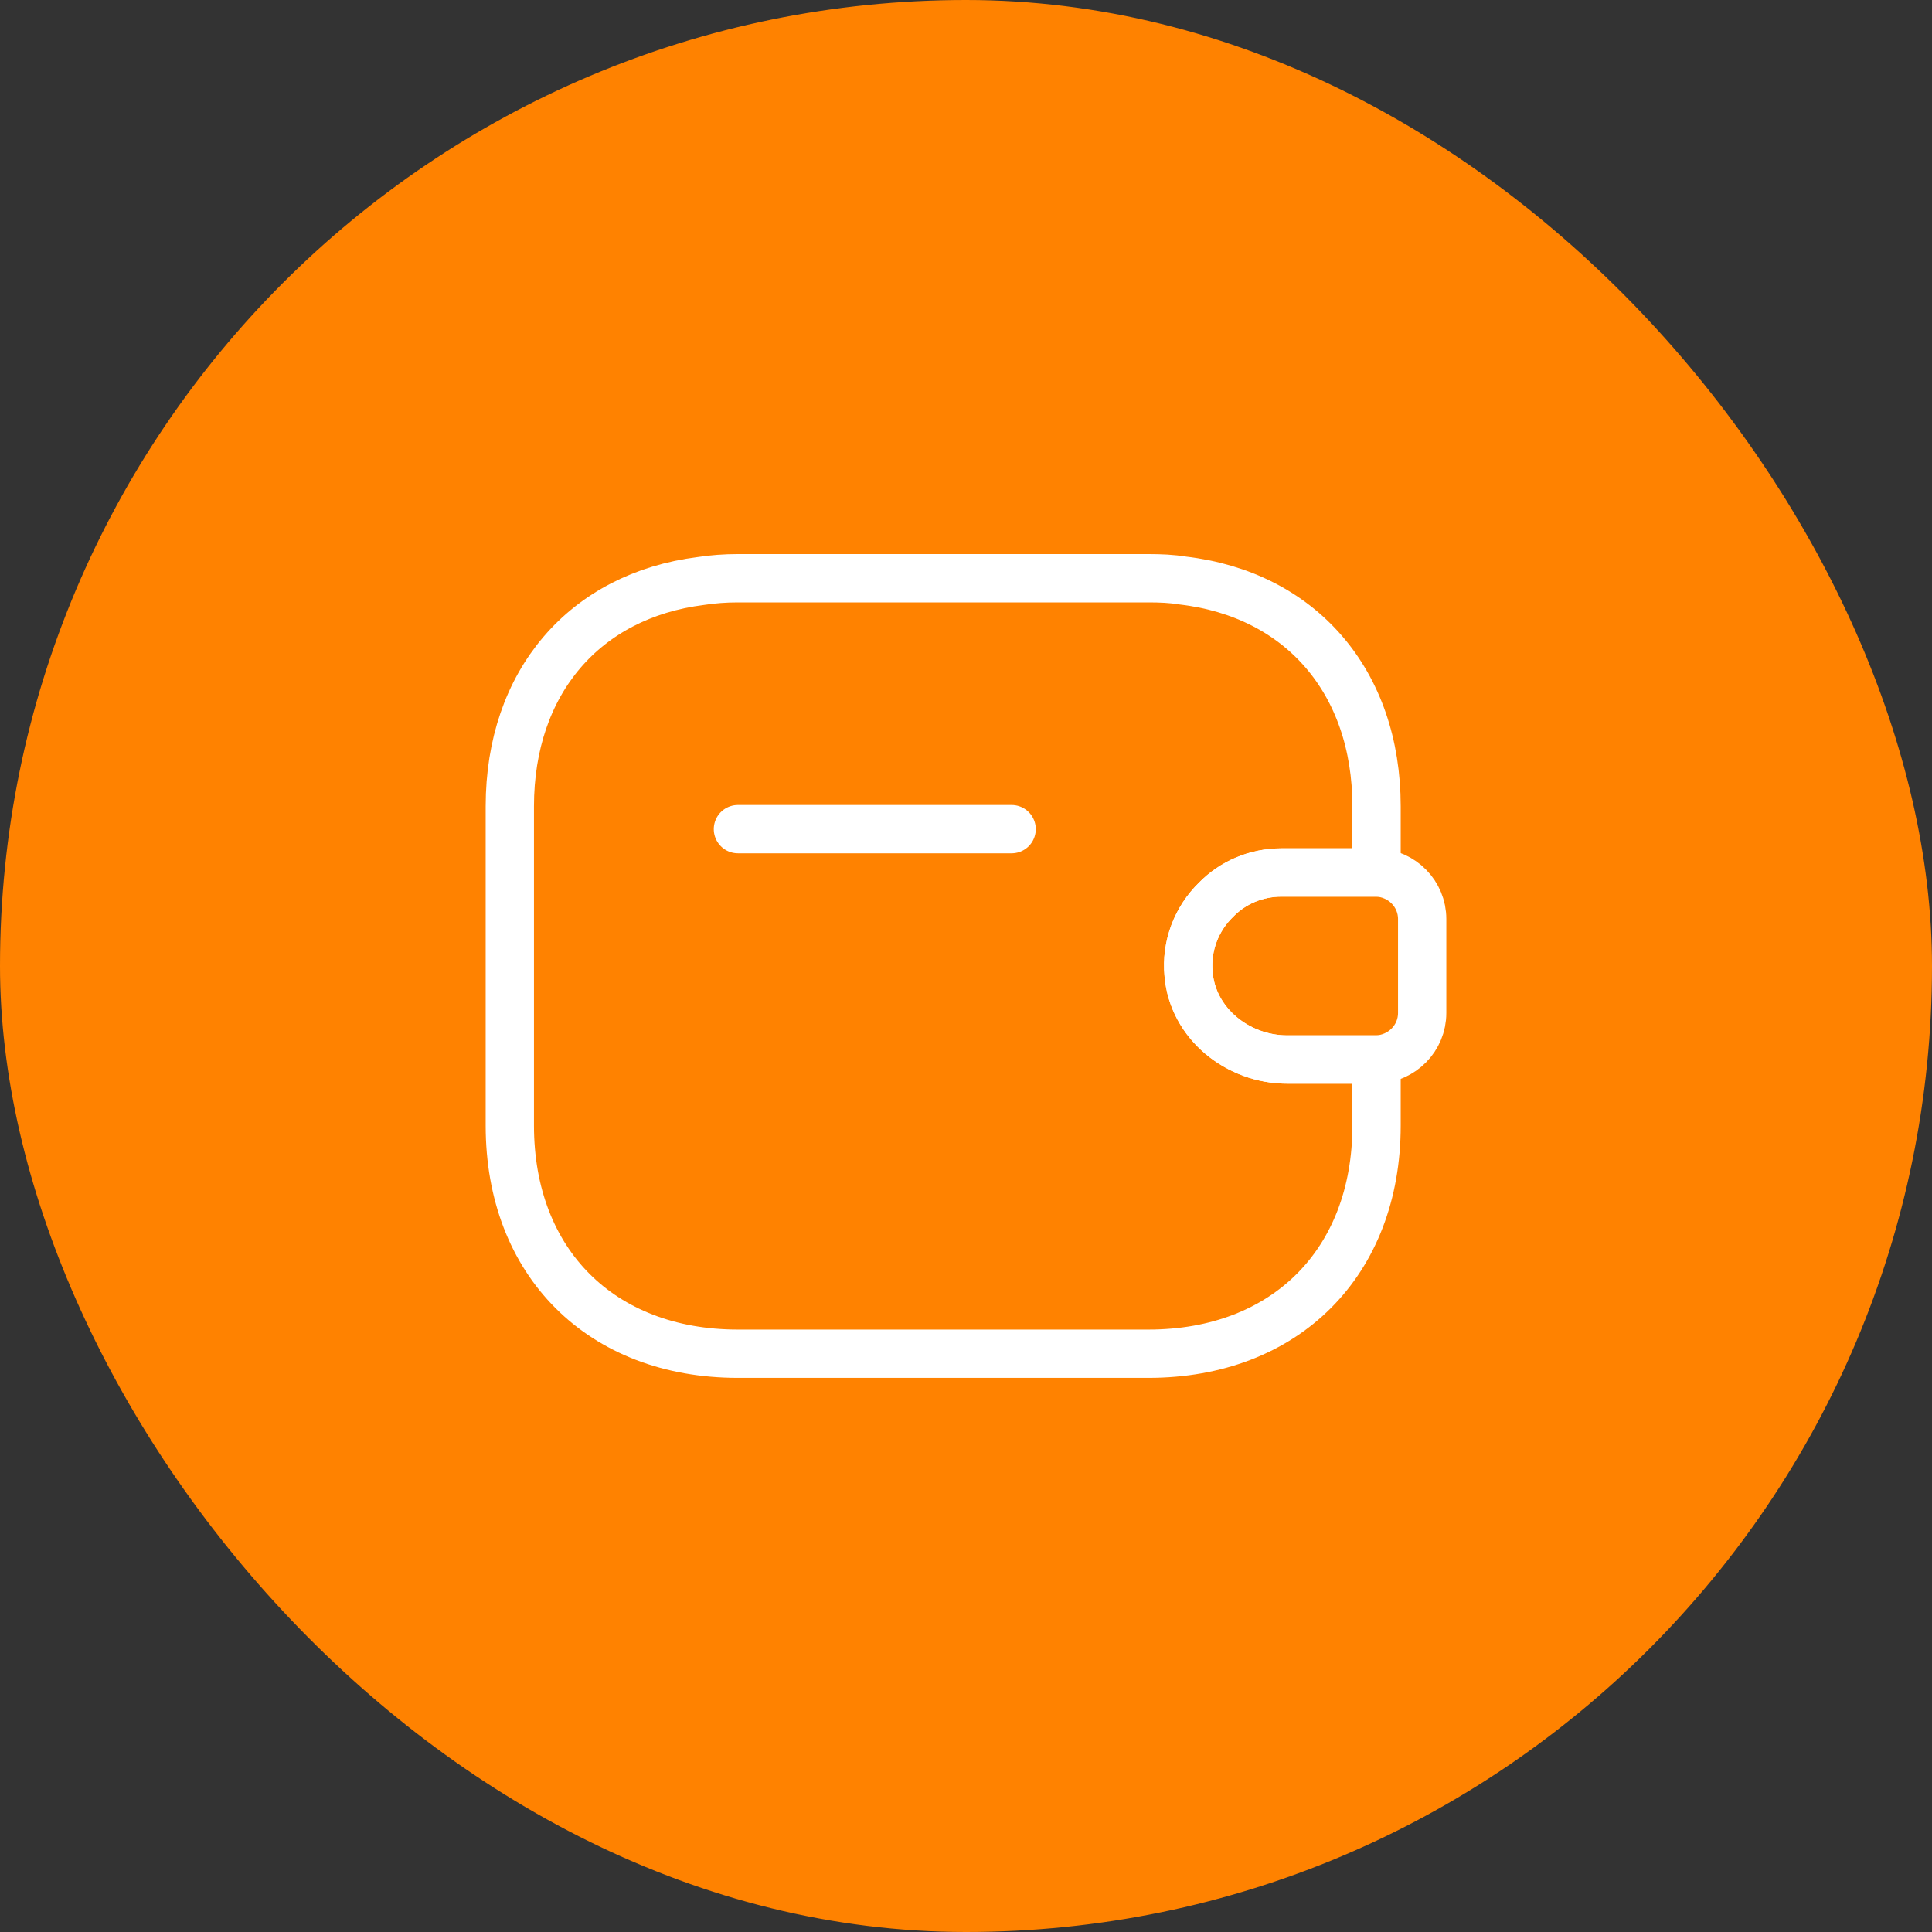
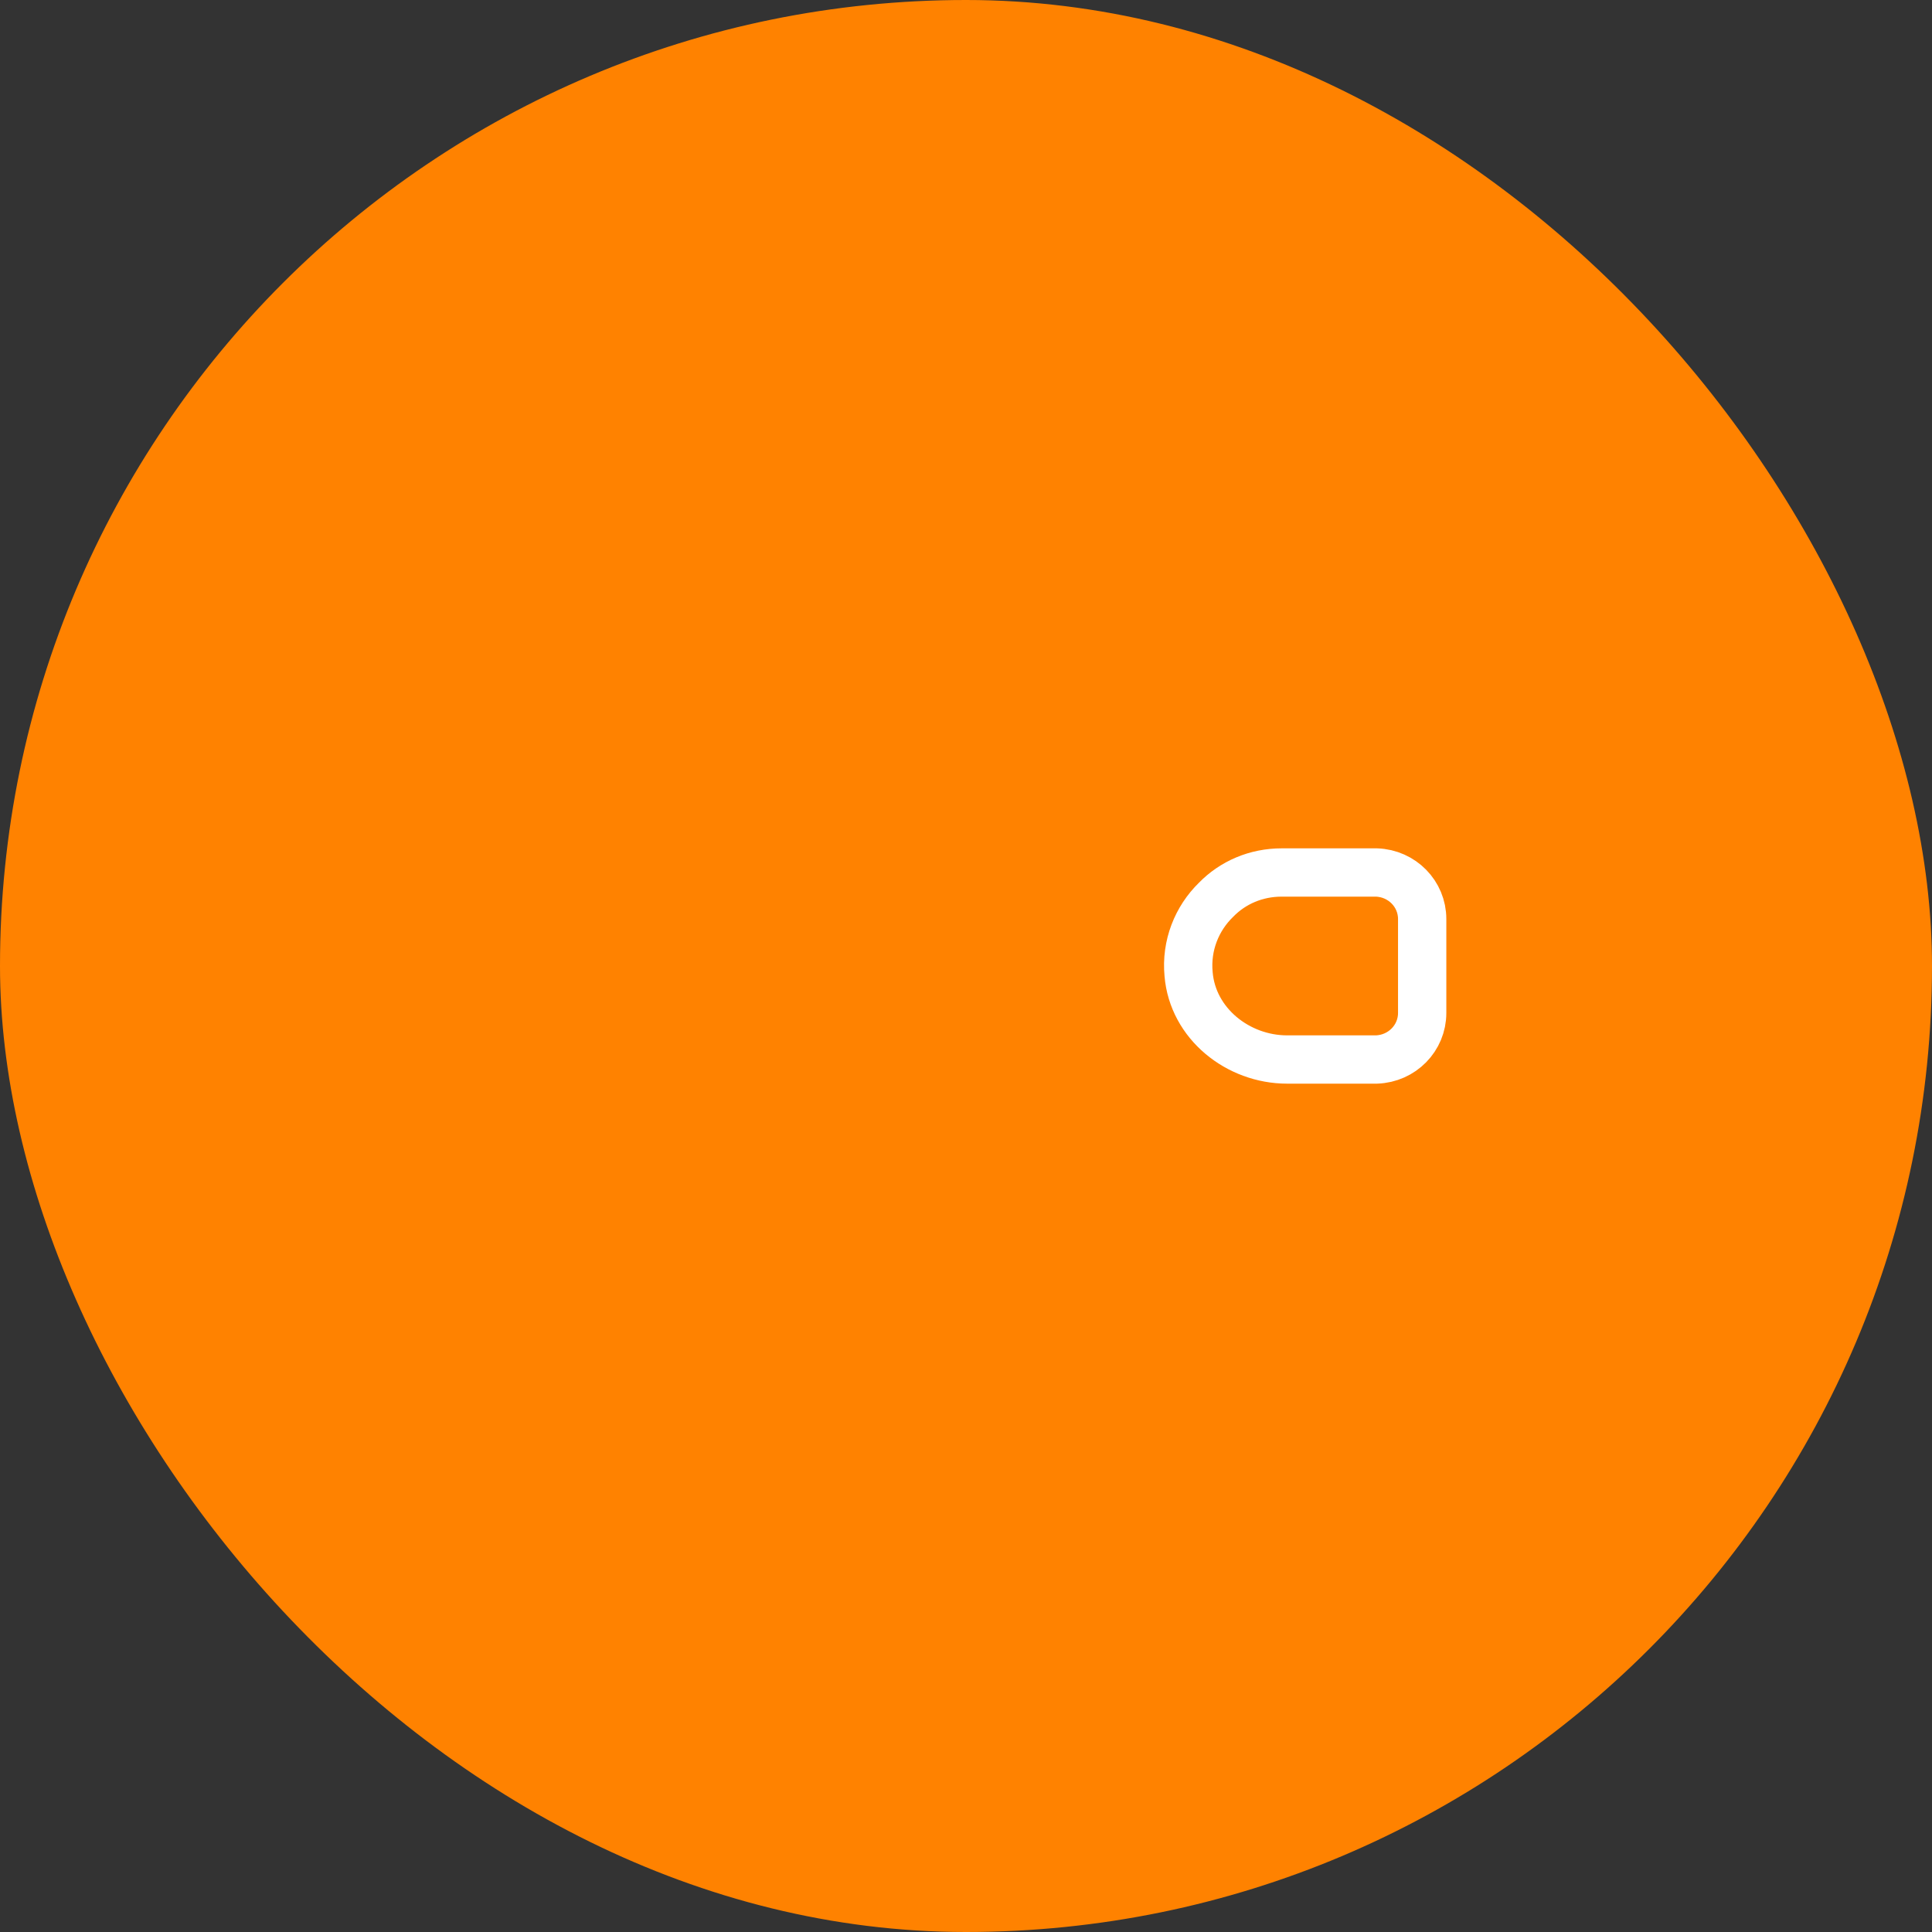
<svg xmlns="http://www.w3.org/2000/svg" width="60" height="60" viewBox="0 0 60 60" fill="none">
  <rect x="0" y="0" width="60" height="60" fill="#333333" stroke="none" />
  <rect width="60" height="60" rx="30" fill="#FF8200" />
-   <path d="M31.417 25.75H22.917" stroke="white" stroke-width="1.5" stroke-linecap="round" stroke-linejoin="round" />
  <path d="M44.167 28.541V31.459C44.167 32.238 43.543 32.876 42.75 32.904H39.973C38.443 32.904 37.041 31.785 36.913 30.255C36.828 29.362 37.168 28.526 37.763 27.946C38.287 27.407 39.01 27.096 39.803 27.096H42.75C43.543 27.124 44.167 27.762 44.167 28.541Z" stroke="white" stroke-width="1.5" stroke-linecap="round" stroke-linejoin="round" />
-   <path d="M37.763 27.945C37.168 28.526 36.828 29.362 36.913 30.255C37.041 31.785 38.443 32.904 39.973 32.904H42.75V34.958C42.75 39.208 39.916 42.041 35.666 42.041H22.916C18.666 42.041 15.833 39.208 15.833 34.958V25.041C15.833 21.188 18.156 18.496 21.769 18.043C22.137 17.986 22.52 17.958 22.916 17.958H35.666C36.035 17.958 36.389 17.972 36.729 18.029C40.384 18.454 42.75 21.16 42.75 25.041V27.096H39.803C39.01 27.096 38.287 27.407 37.763 27.945Z" stroke="white" stroke-width="1.5" stroke-linecap="round" stroke-linejoin="round" />
</svg>